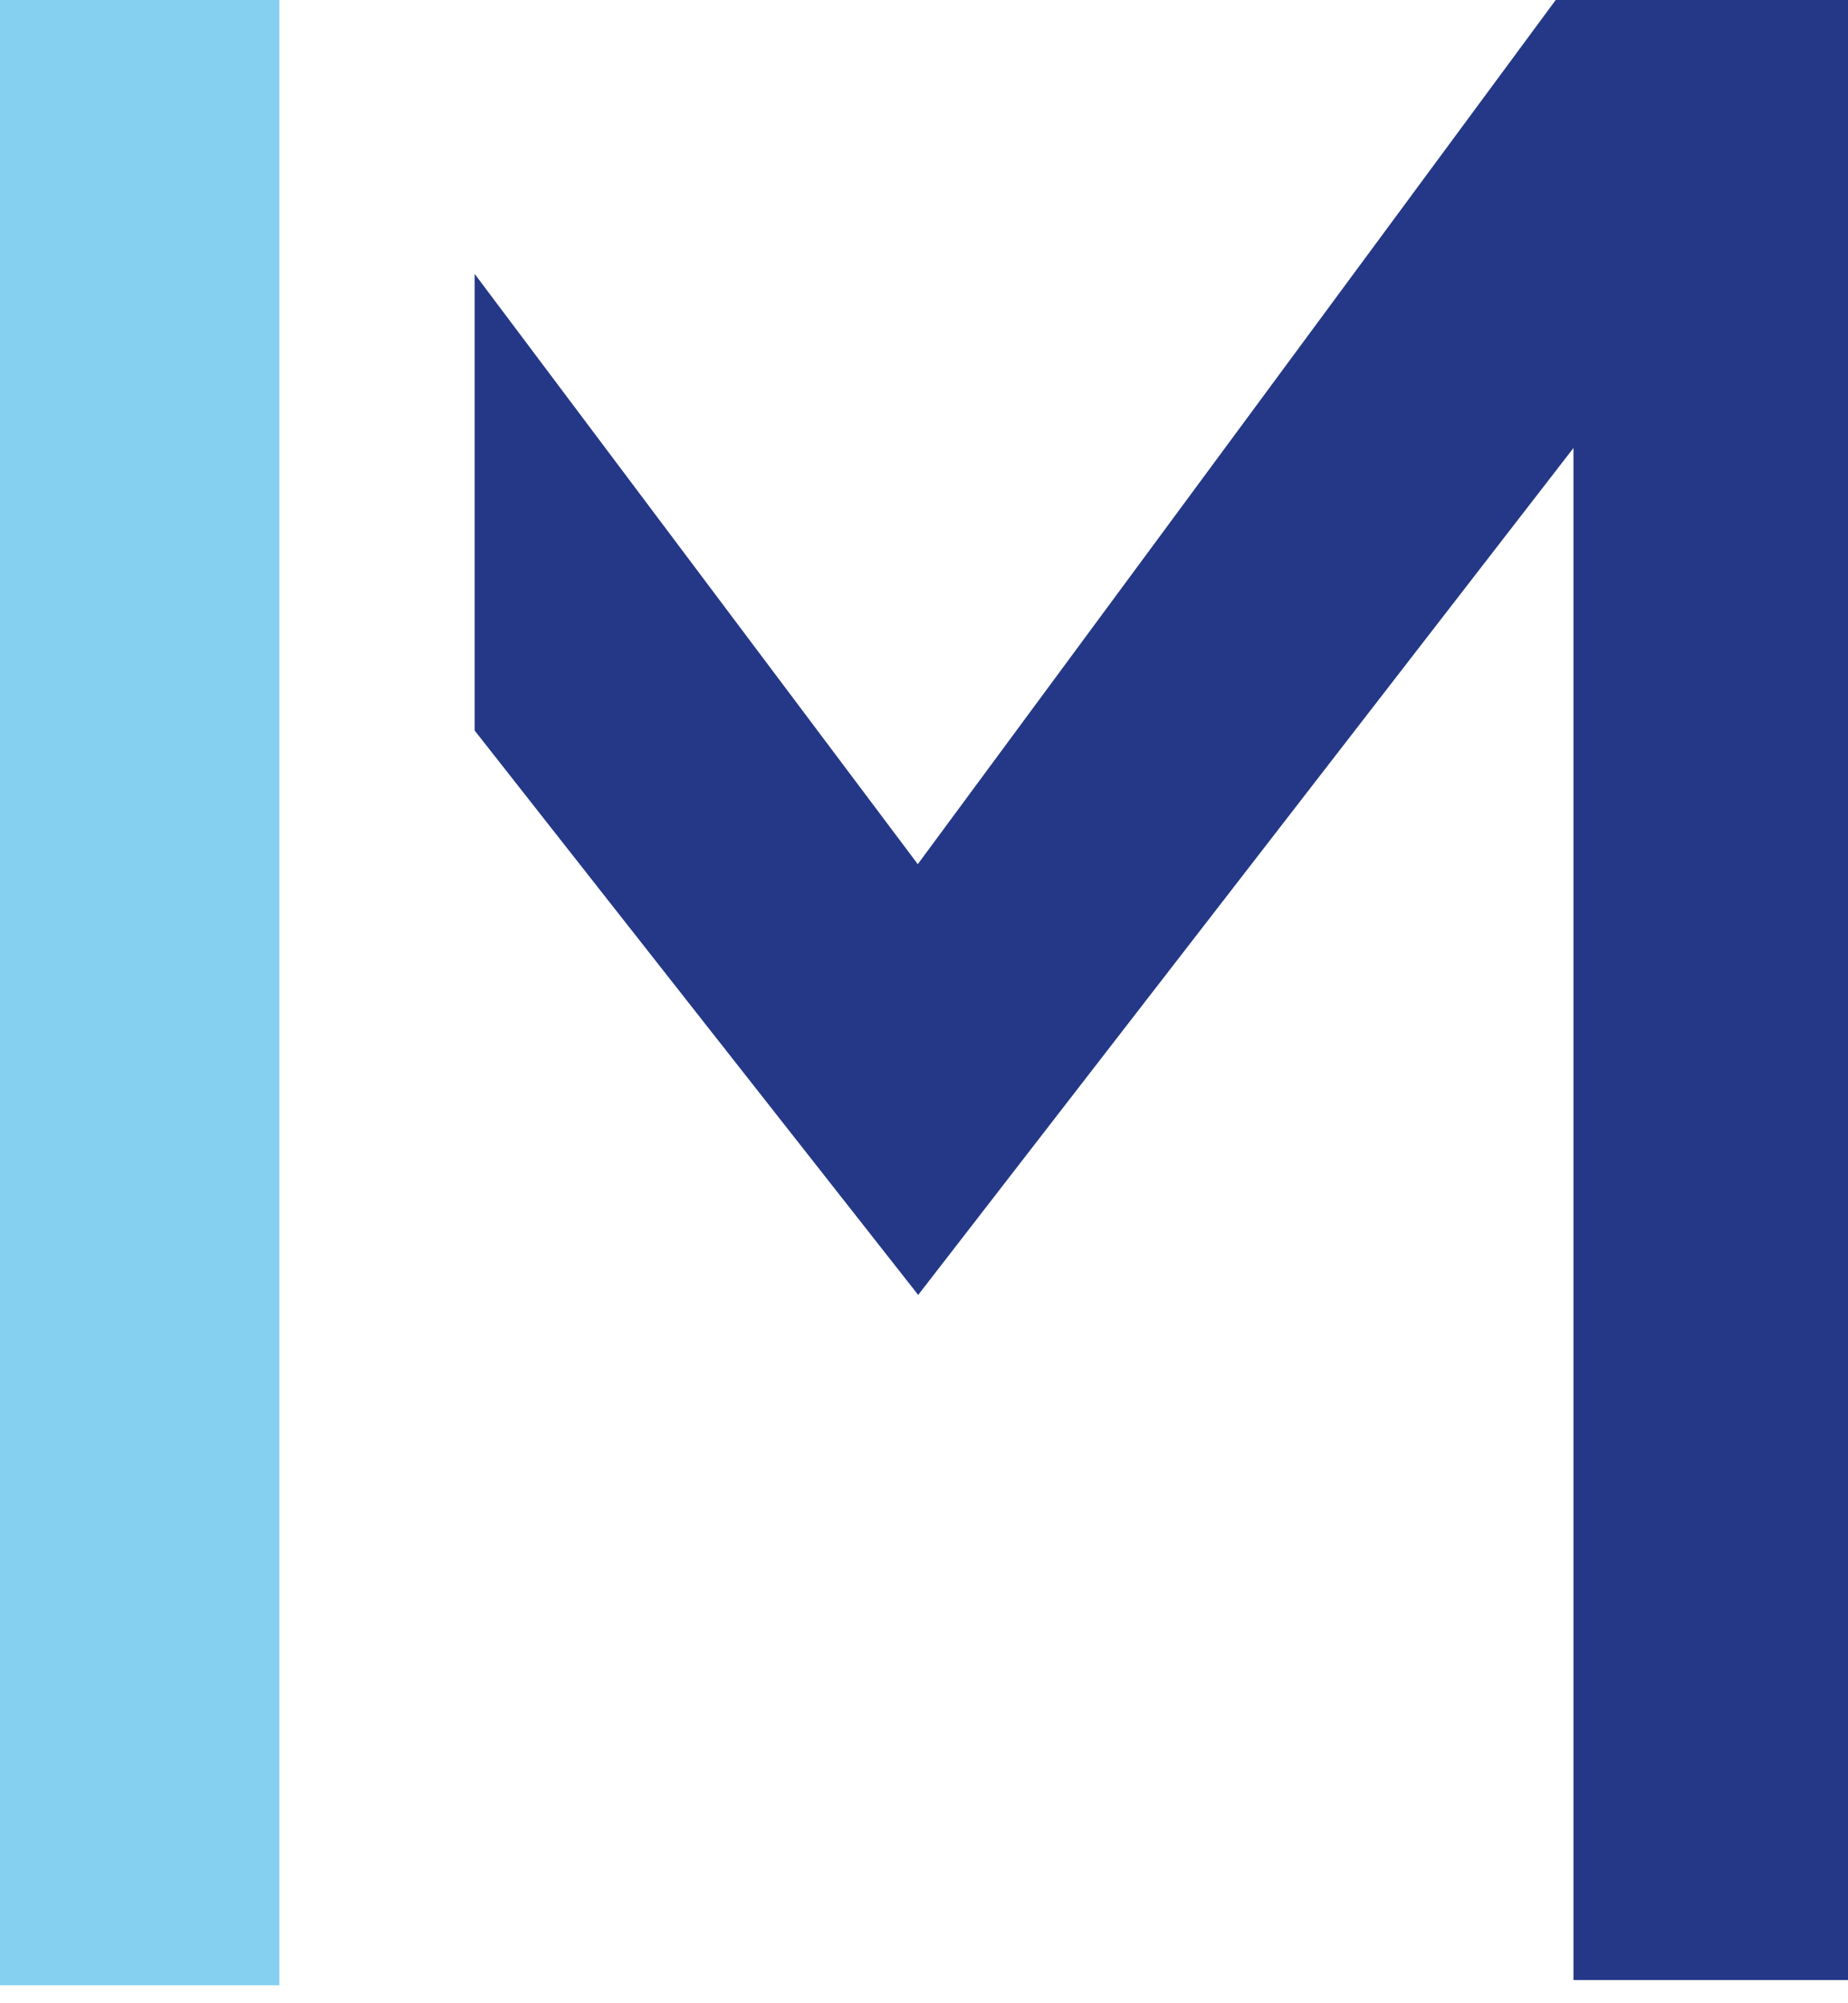
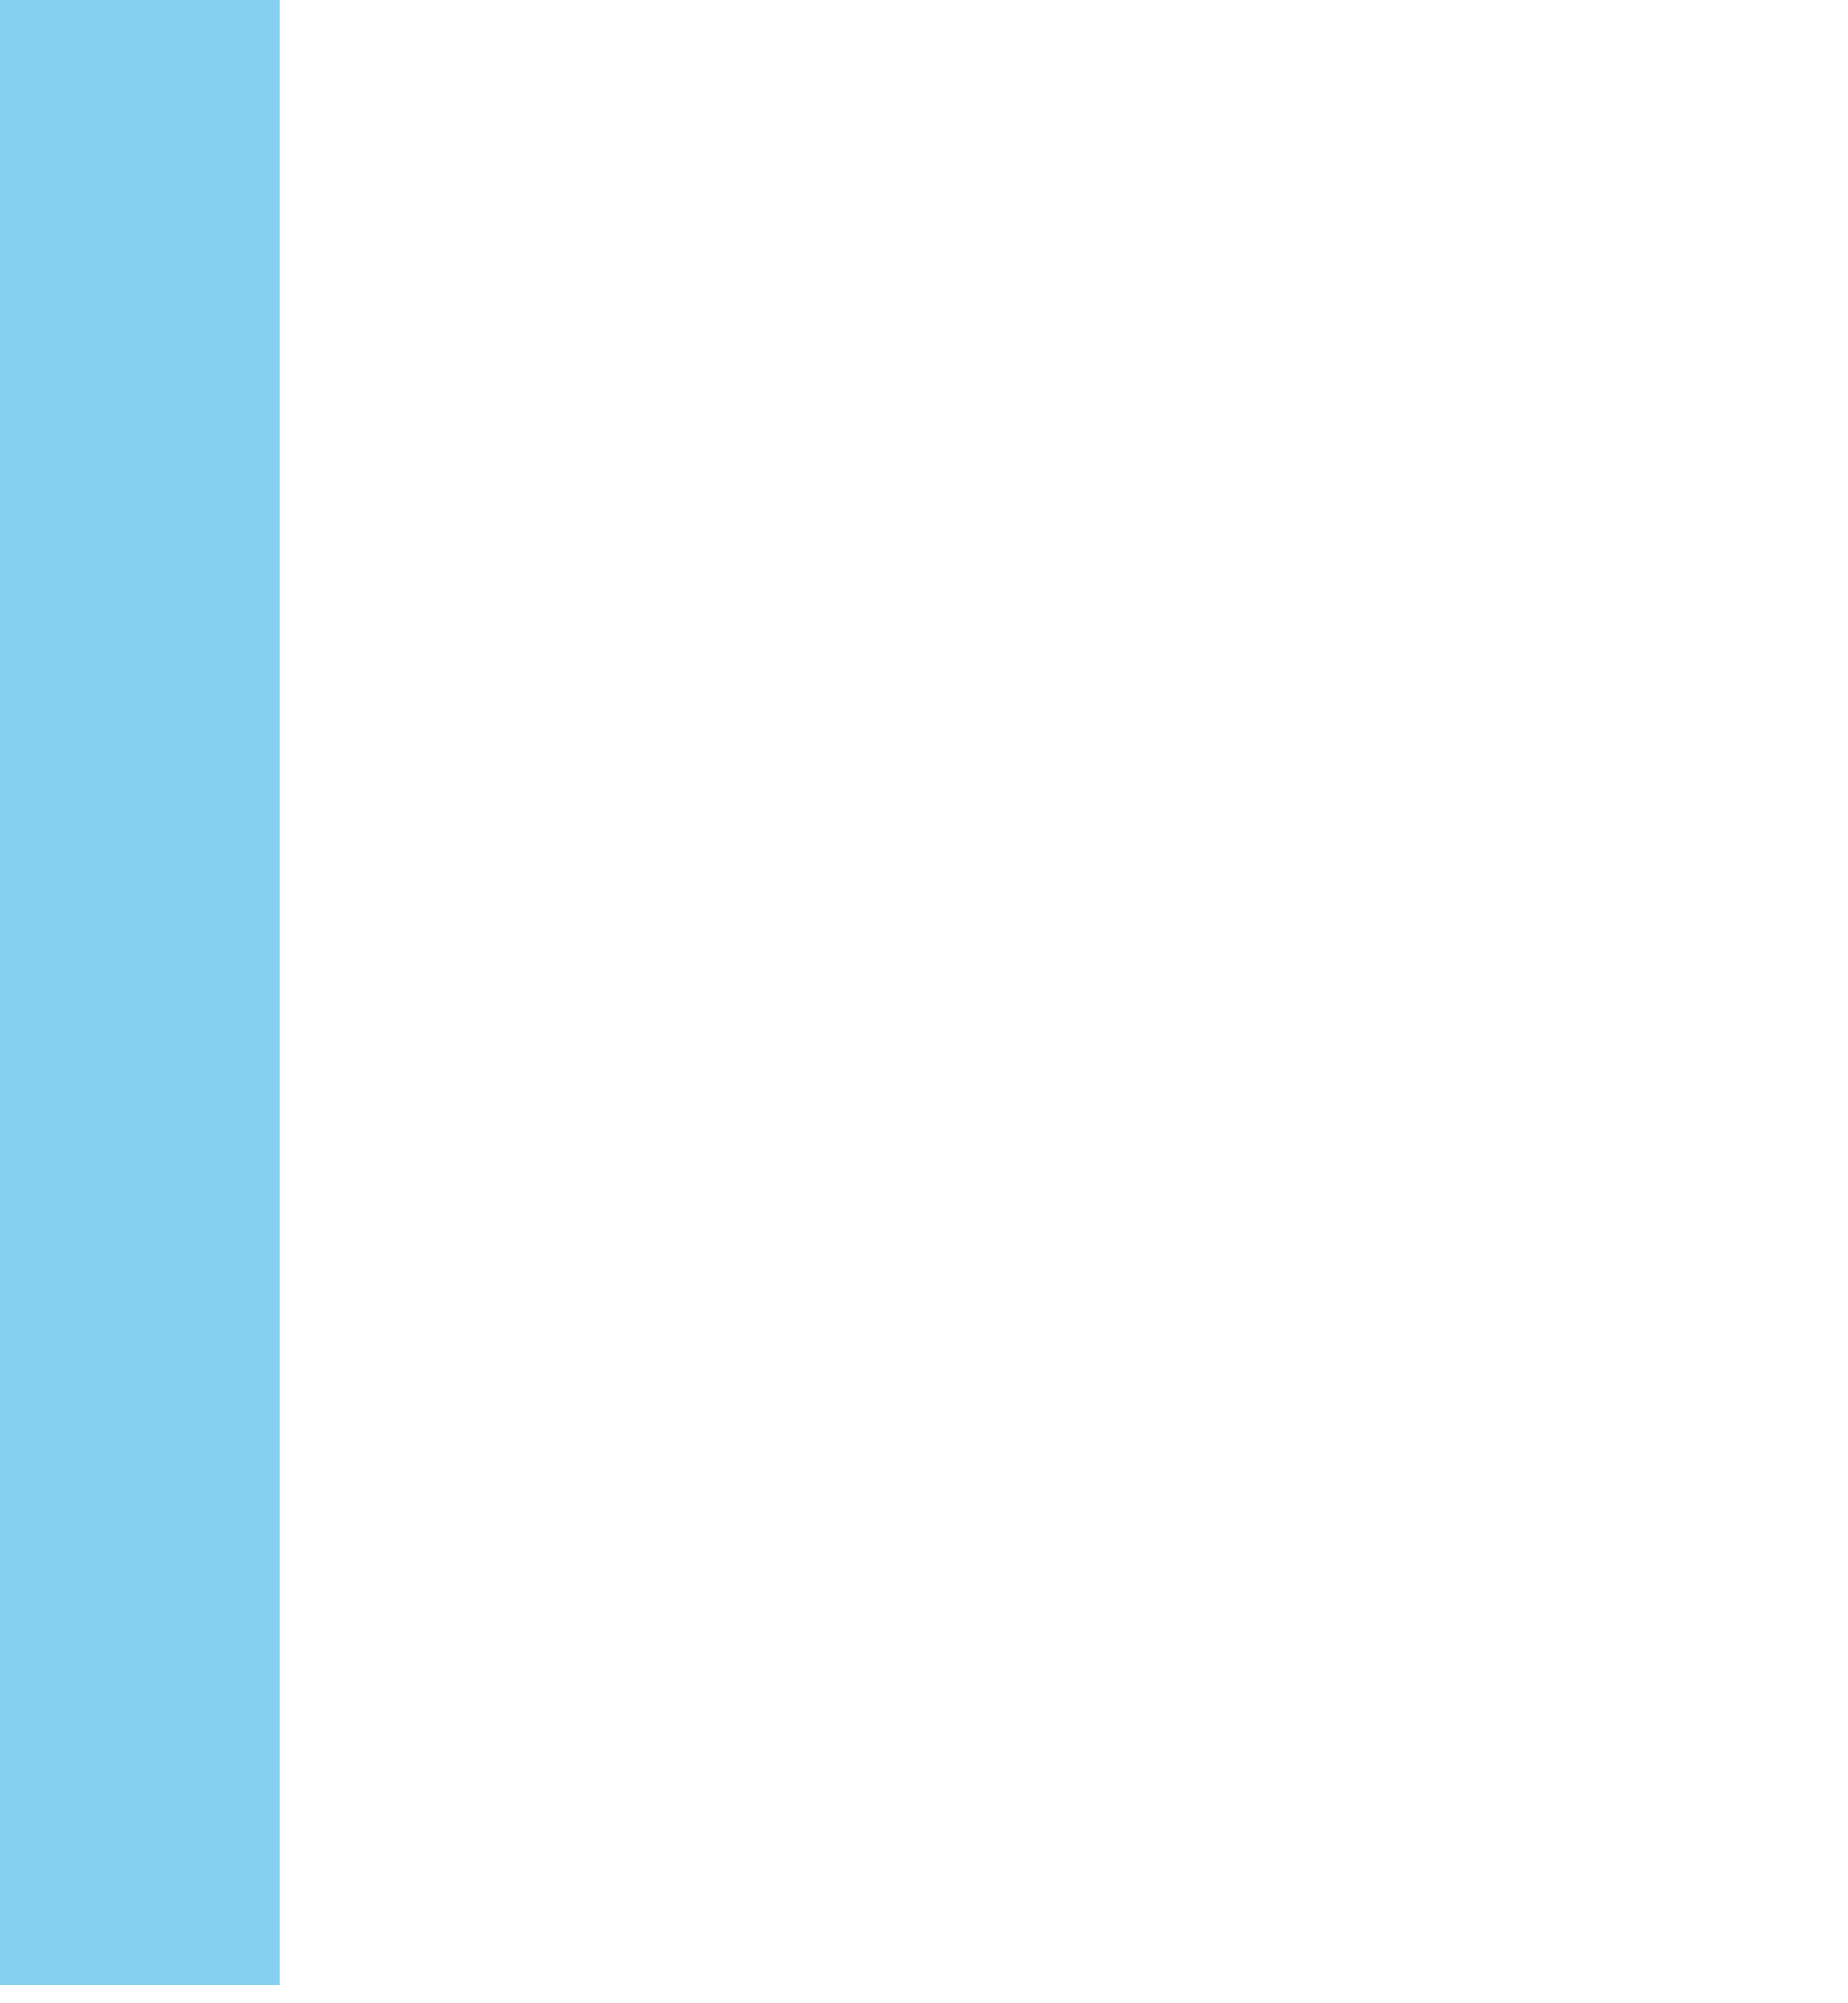
<svg xmlns="http://www.w3.org/2000/svg" width="36" height="39" viewBox="0 0 36 39" fill="none">
  <g id="Group 1">
-     <path id="Vector" d="M30.306 0L17.879 16.824L9.247 5.333V14.223L17.887 25.21L30.652 8.722V38.548H36V0H30.306Z" fill="#243887" />
    <path id="Vector_2" d="M5.441 0H0V38.649H5.441V0Z" fill="#85D0F0" />
  </g>
</svg>